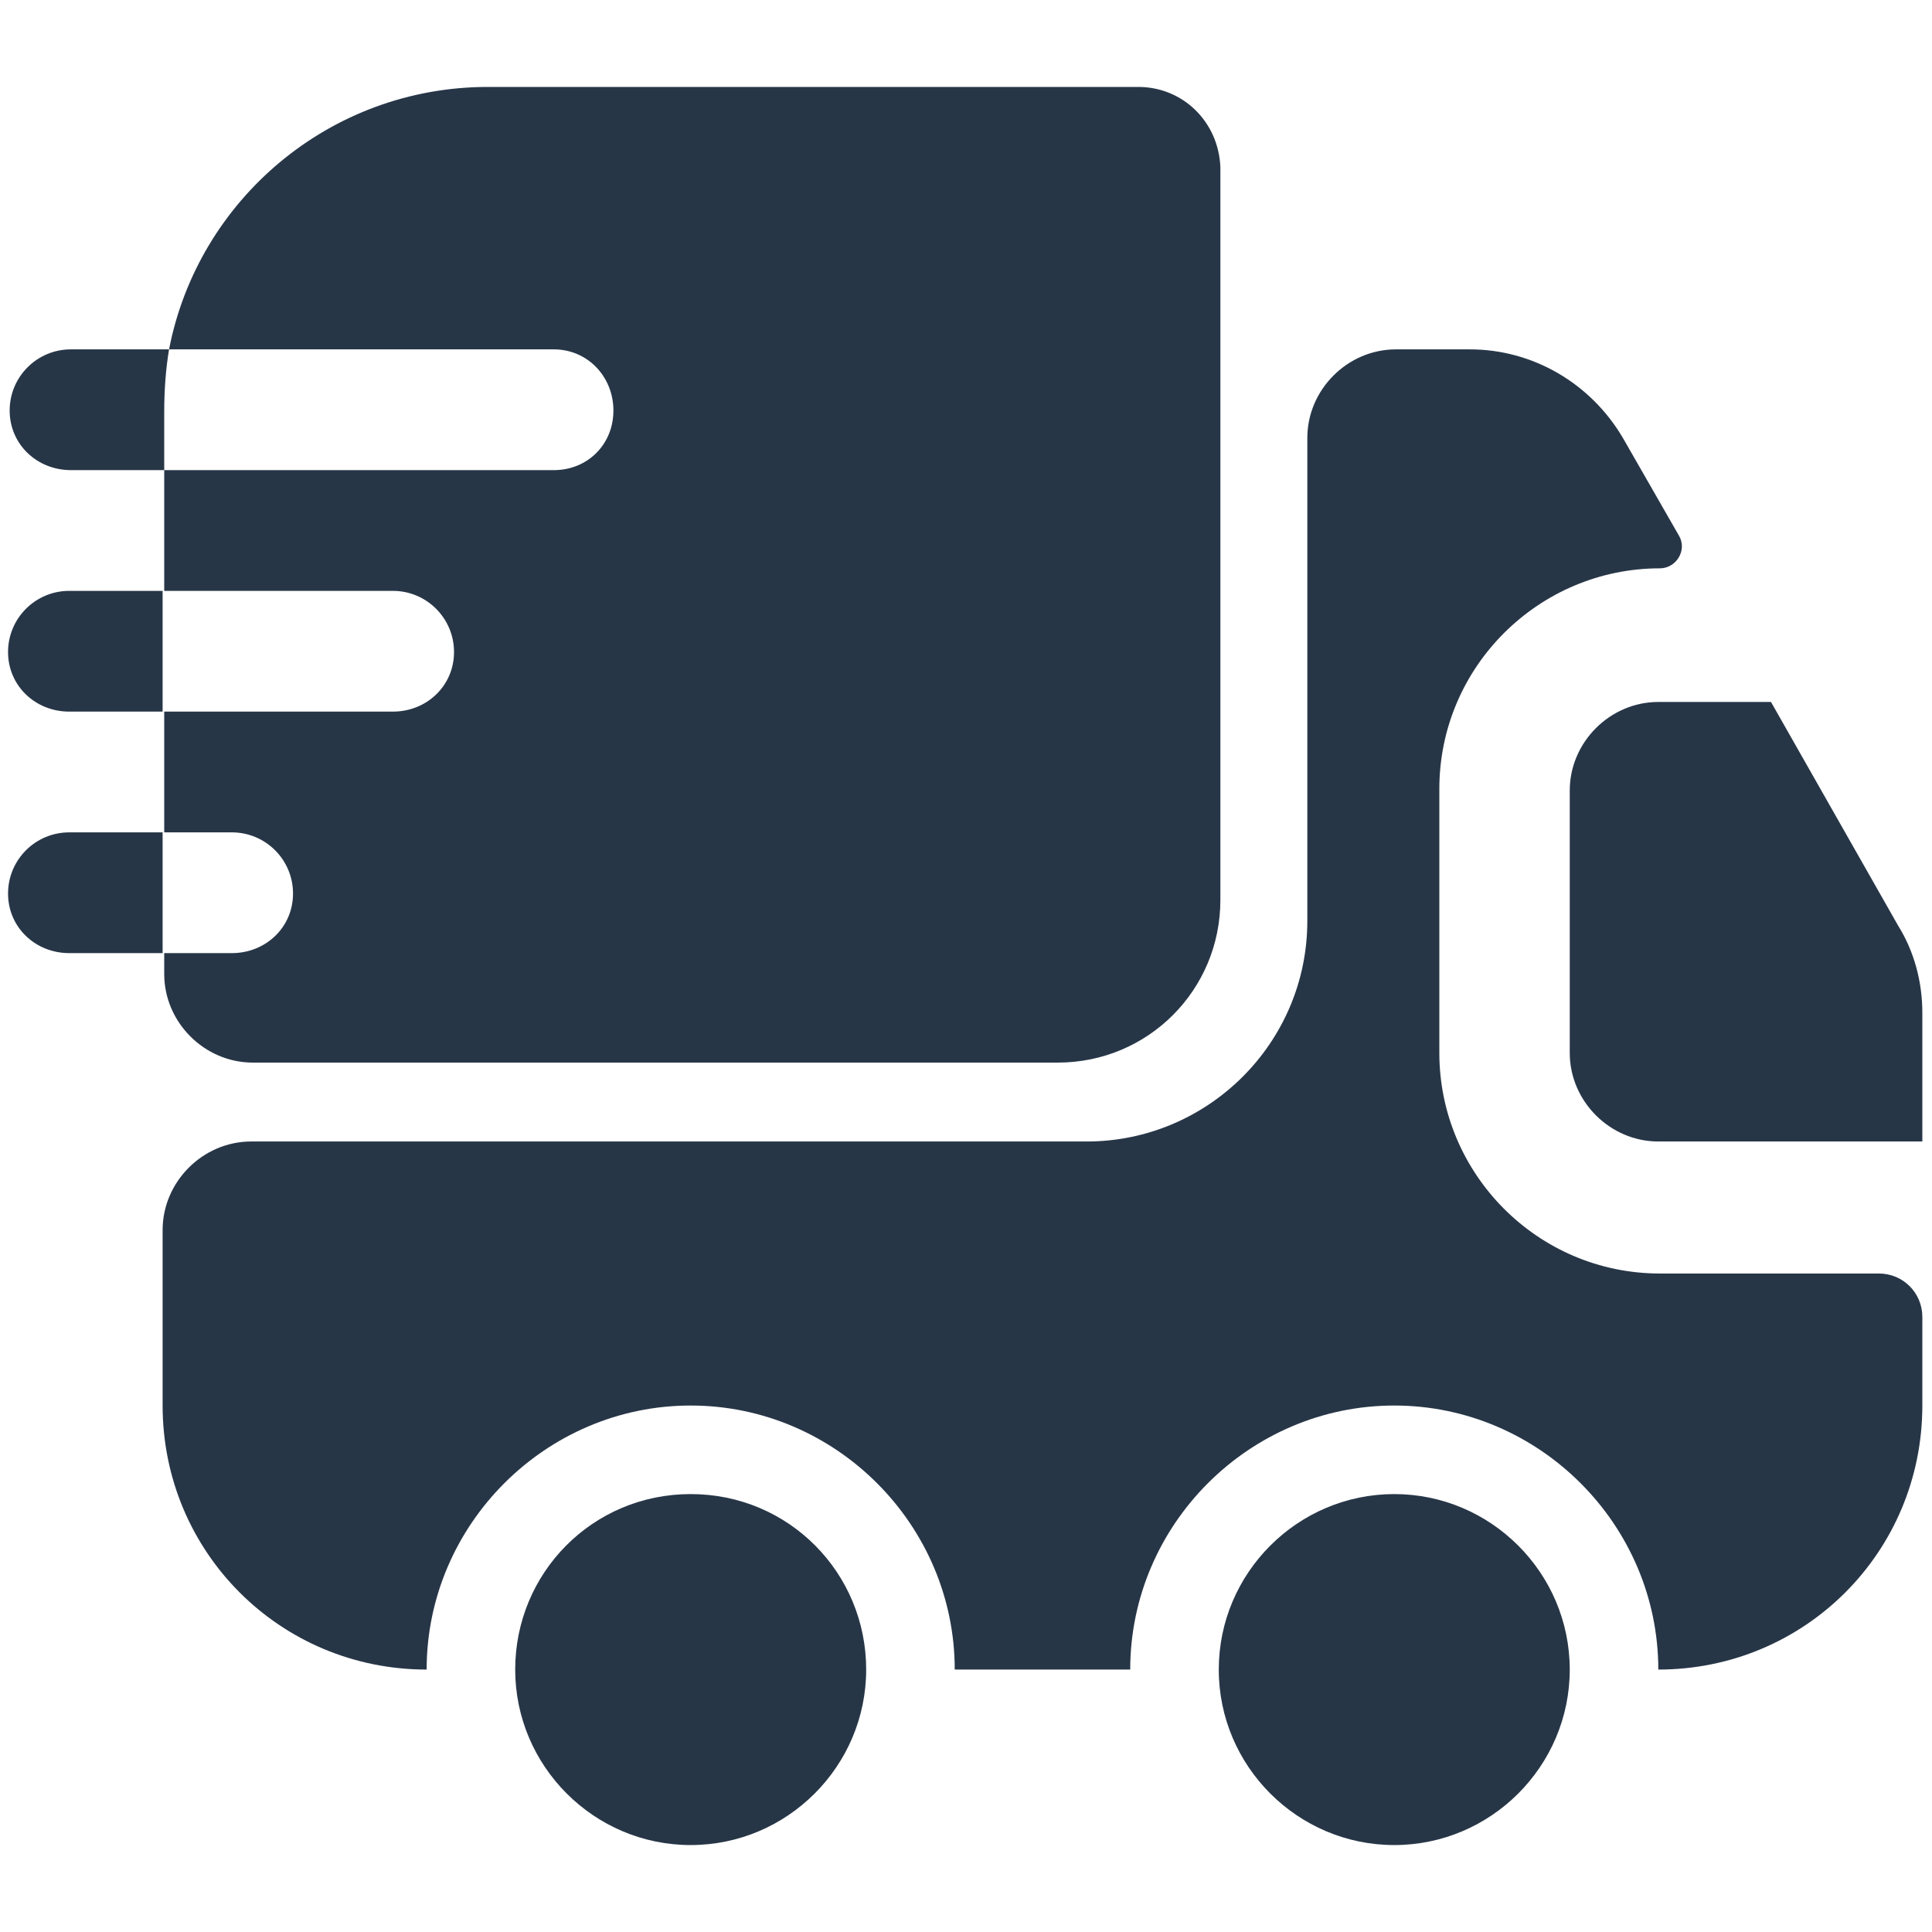
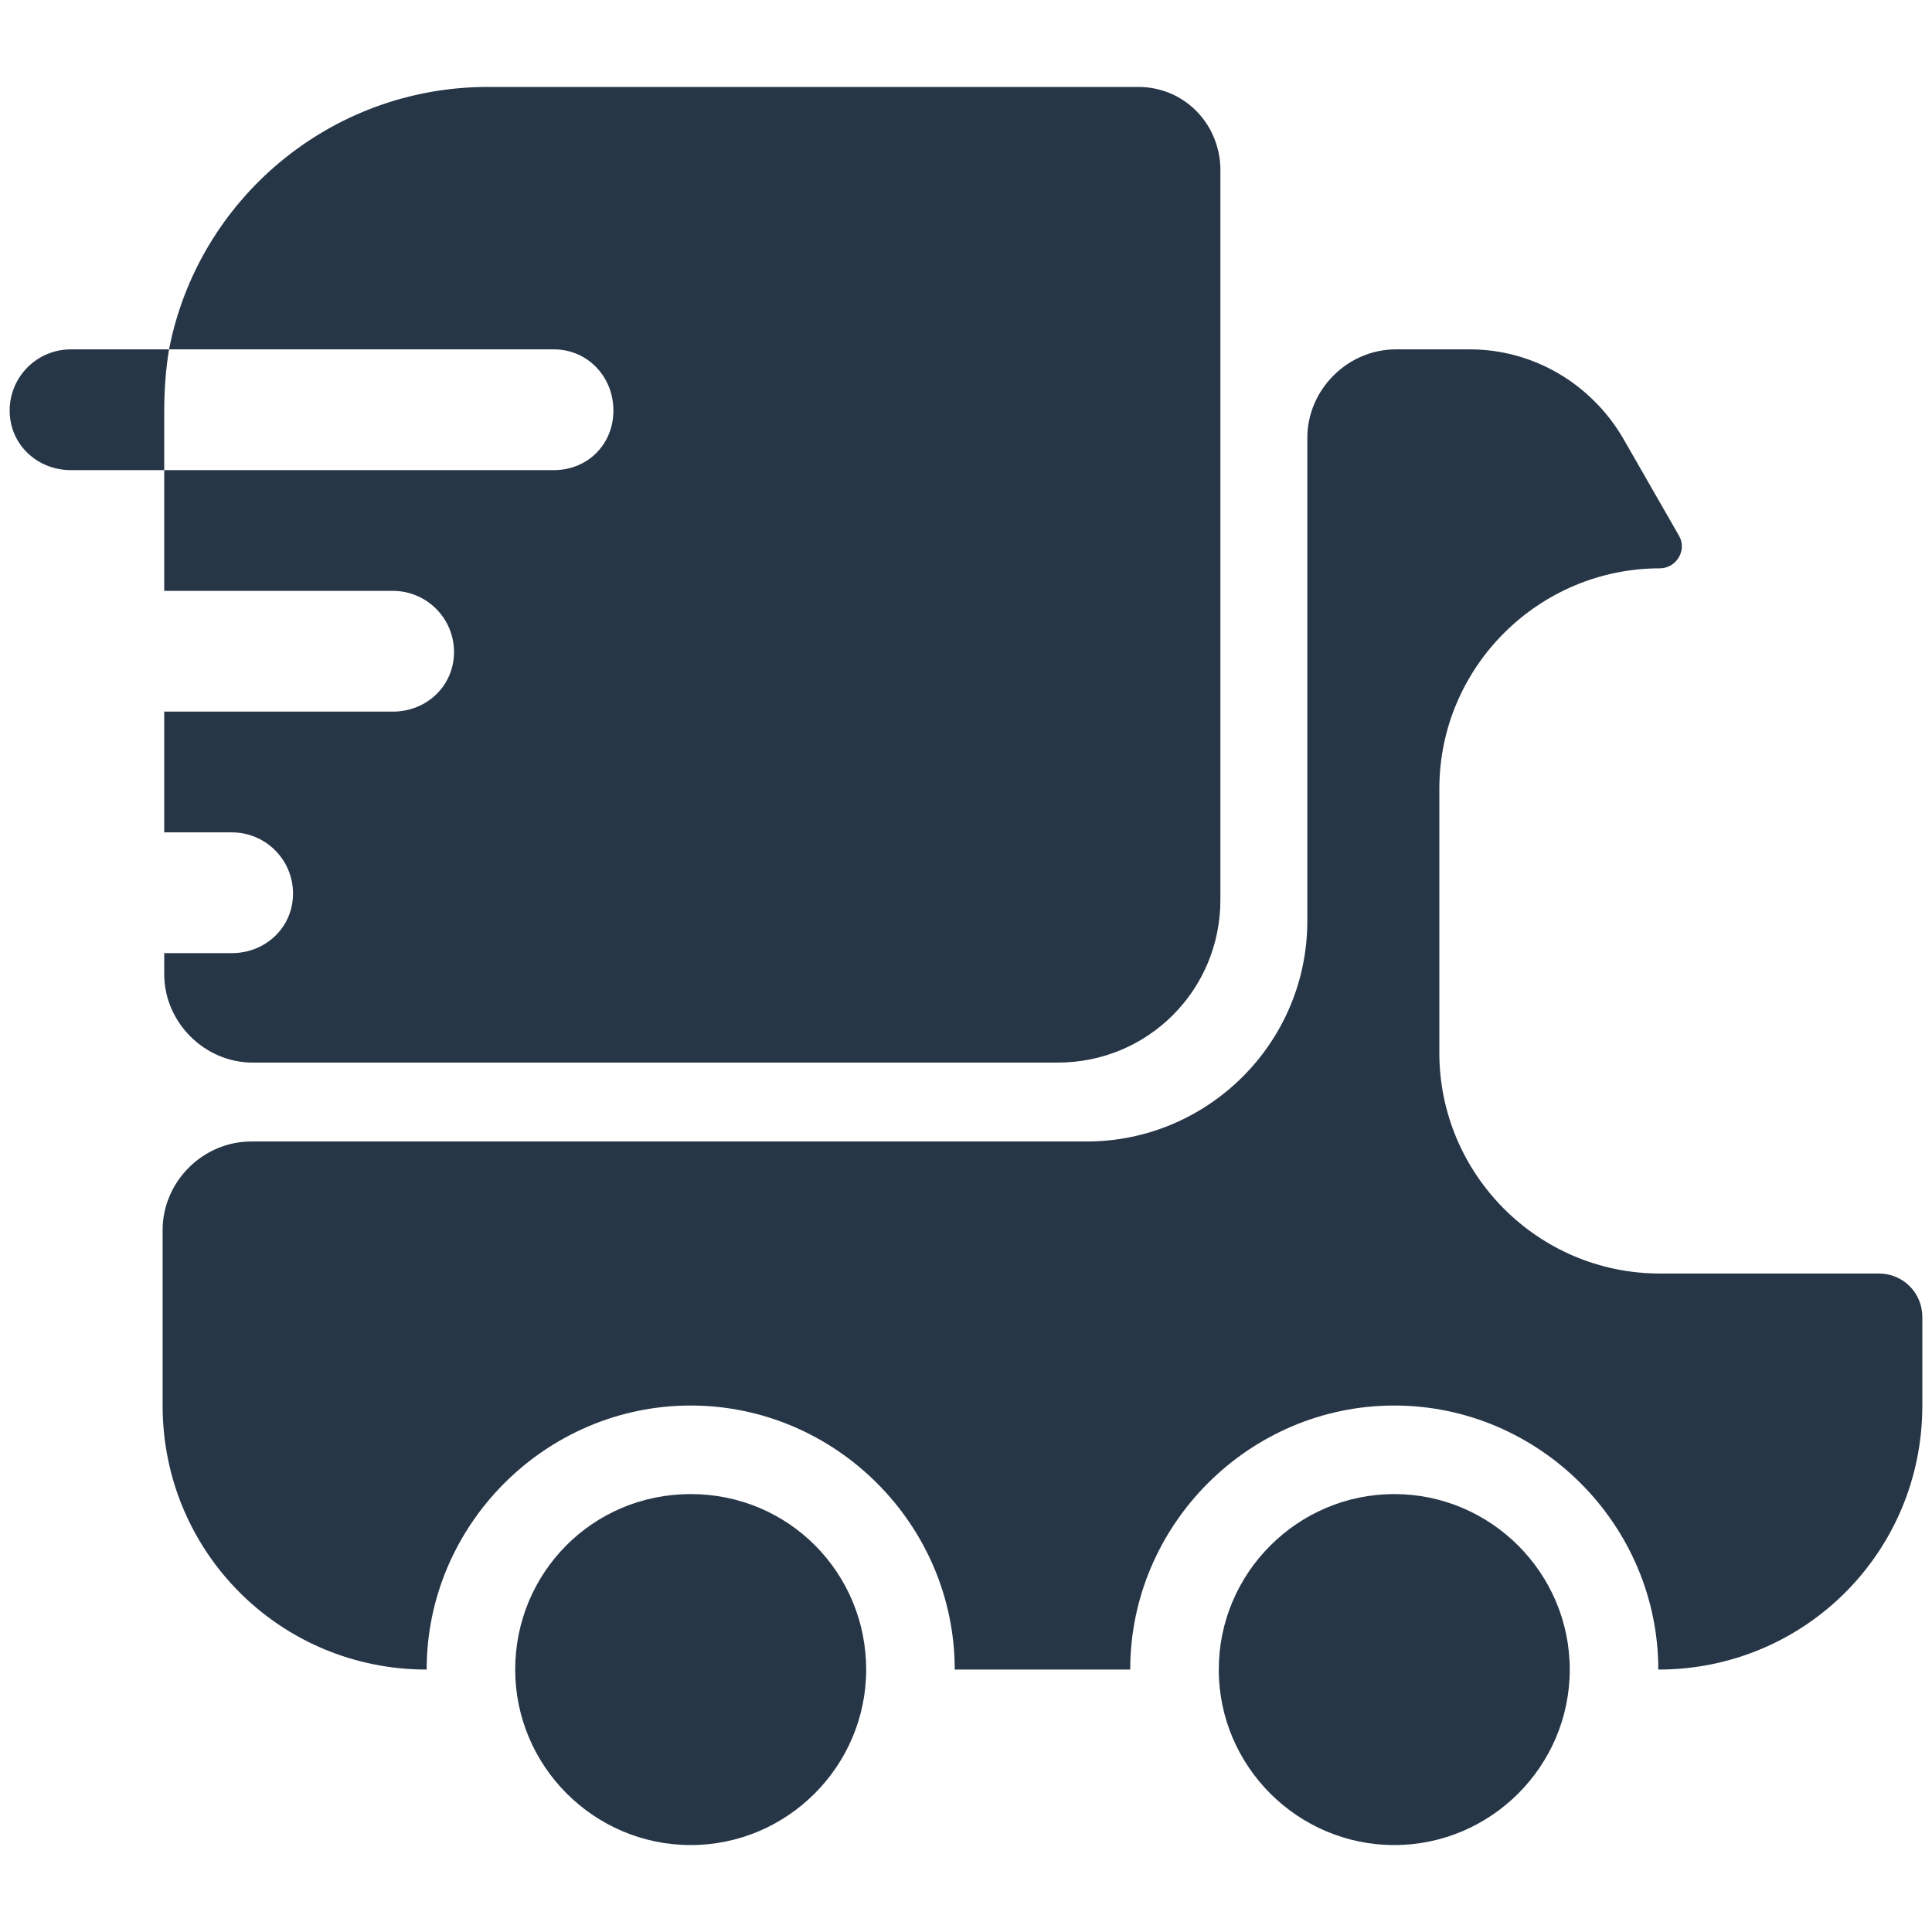
<svg xmlns="http://www.w3.org/2000/svg" version="1.1" id="Layer_1" x="0px" y="0px" viewBox="0 0 120 120" style="enable-background:new 0 0 120 120;" xml:space="preserve">
  <style type="text/css">
	.st0{fill:#273647;}
</style>
  <g>
    <path class="st0" d="M116.7,79.1c1.5,0,2.7,1.2,2.7,2.7v5.5c0,9.1-7.3,16.4-16.4,16.4c0-9-7.4-16.4-16.4-16.4s-16.4,7.4-16.4,16.4   H59.3c0-9-7.4-16.4-16.4-16.4s-16.4,7.4-16.4,16.4c-9.1,0-16.4-7.3-16.4-16.4V76.4c0-3,2.5-5.5,5.5-5.5h51.9   c7.5,0,13.7-6.1,13.7-13.7v-30c0-3,2.5-5.5,5.5-5.5h4.6c3.9,0,7.5,2.1,9.5,5.5l3.5,6.1c0.5,0.9-0.2,2-1.2,2   c-7.5,0-13.7,6.1-13.7,13.7v16.4c0,7.5,6.1,13.7,13.7,13.7H116.7z" />
    <path class="st0" d="M42.9,114.6c6,0,10.9-4.9,10.9-10.9S49,92.8,42.9,92.8S32,97.7,32,103.7S36.9,114.6,42.9,114.6z" />
    <path class="st0" d="M86.6,114.6c6,0,10.9-4.9,10.9-10.9s-4.9-10.9-10.9-10.9s-10.9,4.9-10.9,10.9S80.6,114.6,86.6,114.6z" />
-     <path class="st0" d="M119.4,62.9v8H103c-3,0-5.5-2.5-5.5-5.5V49.1c0-3,2.5-5.5,5.5-5.5h7l7.9,13.9C118.9,59.1,119.4,61,119.4,62.9z   " />
    <path class="st0" d="M70.7,5.4H30.3c-9.8,0-18,7-19.8,16.3h23.9c2.1,0,3.7,1.7,3.7,3.8s-1.6,3.7-3.7,3.7H10.2v7.5h14.2   c2.1,0,3.8,1.7,3.8,3.8s-1.7,3.7-3.8,3.7H10.2v7.5h4.2c2.1,0,3.8,1.7,3.8,3.8s-1.7,3.7-3.8,3.7h-4.2v1.3c0,3,2.5,5.5,5.5,5.5h50   c5.6,0,10.1-4.5,10.1-10.1V10.4C75.7,7.6,73.5,5.4,70.7,5.4z" />
    <path class="st0" d="M10.5,21.7H9.7H4.4c-2.1,0-3.8,1.7-3.8,3.8c0,2.1,1.7,3.7,3.8,3.7h5h0.8v-3.6C10.2,24.2,10.3,22.9,10.5,21.7z" />
-     <path class="st0" d="M9.3,36.7h-5c-2.1,0-3.8,1.7-3.8,3.8c0,2.1,1.7,3.7,3.8,3.7h5h0.8v-7.5H9.3z" />
-     <path class="st0" d="M9.3,51.7h-5c-2.1,0-3.8,1.7-3.8,3.8c0,2.1,1.7,3.7,3.8,3.7h5h0.8v-7.5H9.3z" />
  </g>
</svg>